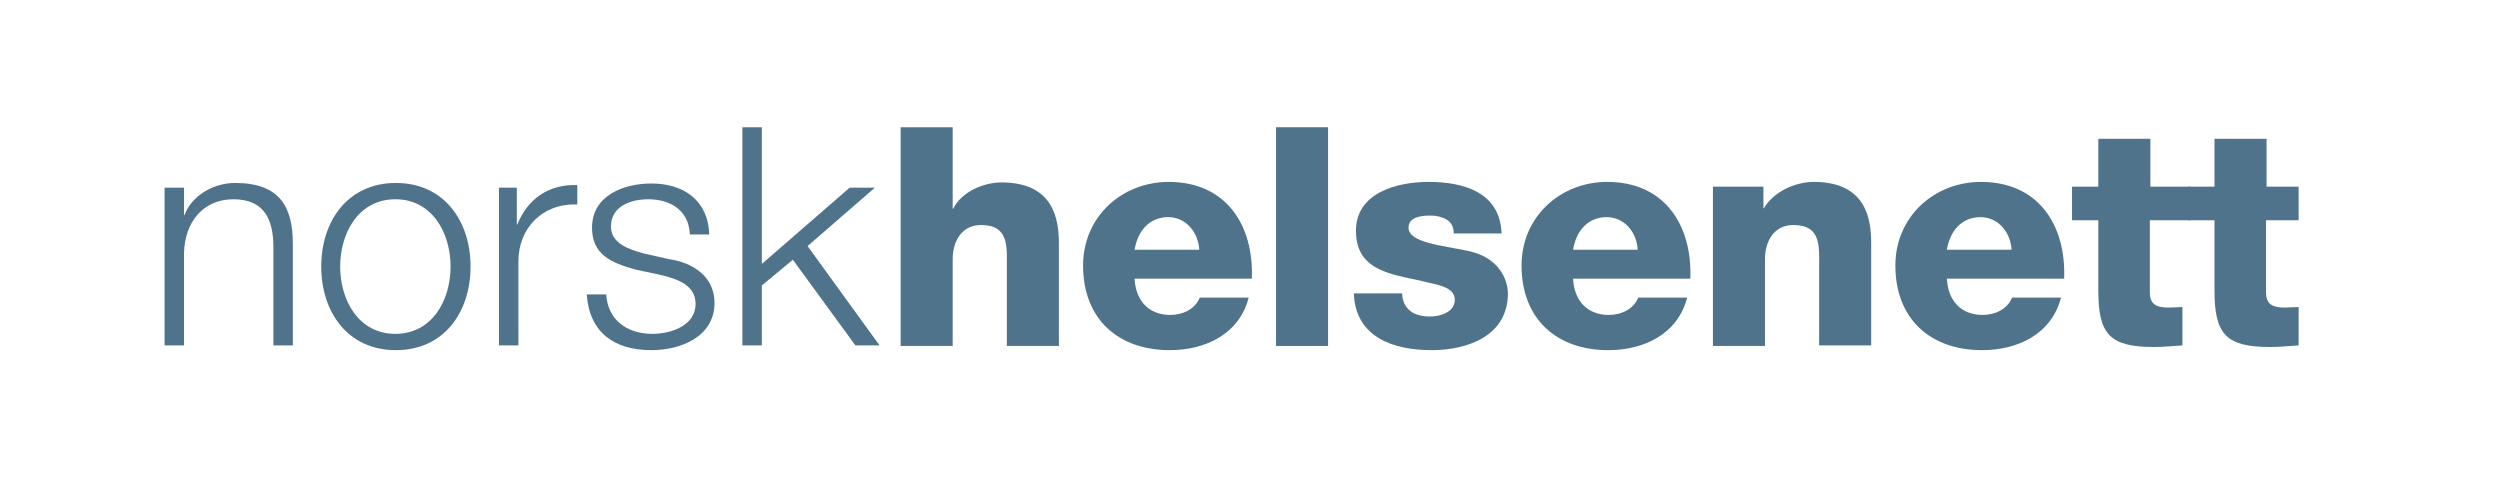
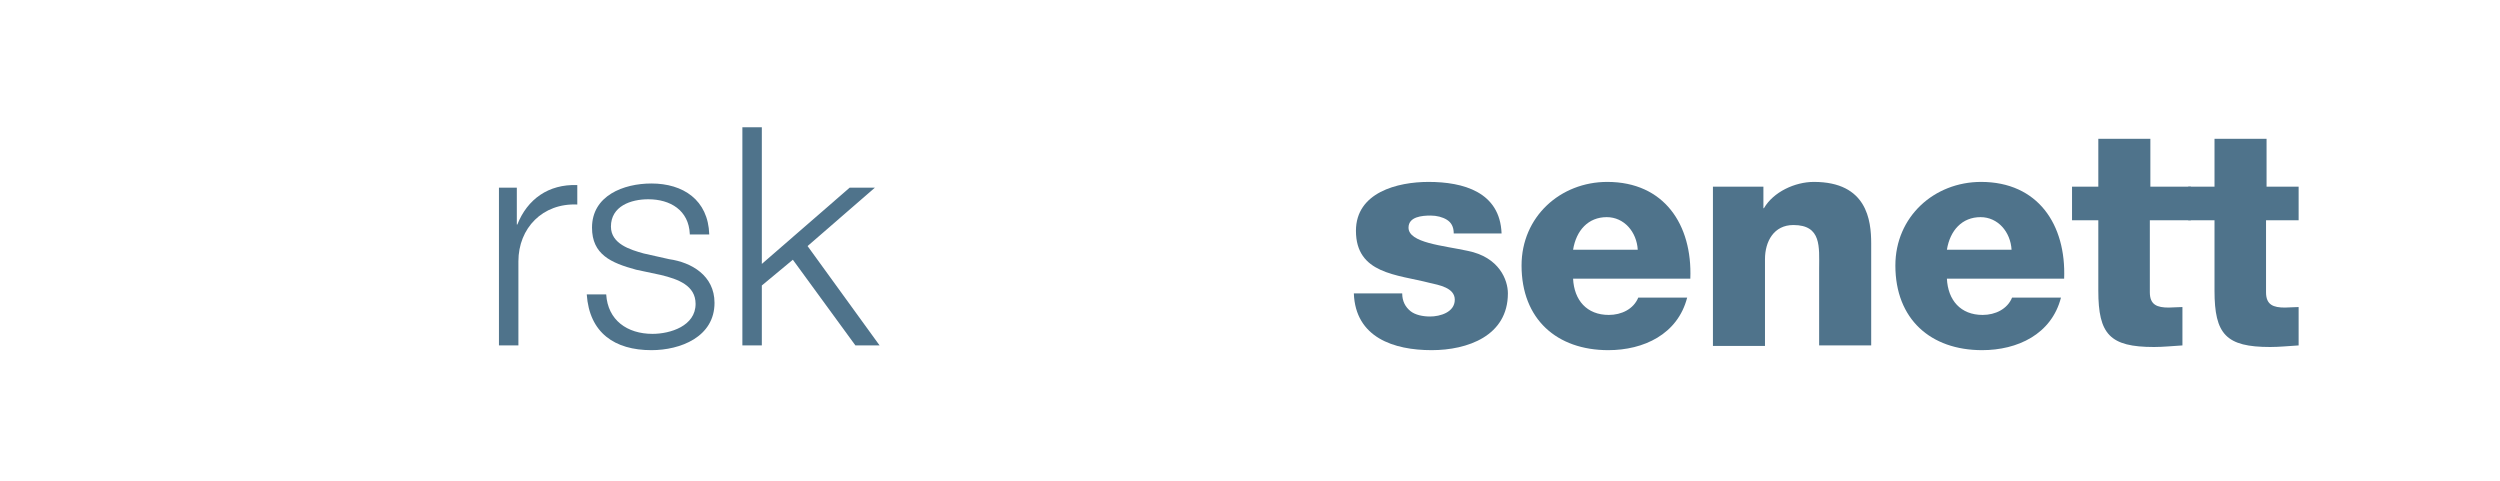
<svg xmlns="http://www.w3.org/2000/svg" version="1.1" id="Layer_1" x="0px" y="0px" viewBox="0 0 475.5 91.5" style="enable-background:new 0 0 475.5 91.5;" xml:space="preserve">
  <style type="text/css">
	.st0{fill:#4F738B;}
</style>
-   <path class="st0" d="M31.3,35.7h3.7v5.2h0.1c1.3-3.6,5.4-6.1,9.6-6.1c8.4,0,11,4.4,11,11.6v19.3H52V47c0-5.2-1.7-9.1-7.6-9.1  c-5.8,0-9.3,4.4-9.4,10.3v17.5h-3.7V35.7z" />
-   <path class="st0" d="M89.5,50.7c0,8.6-5,15.9-14.2,15.9c-9.2,0-14.2-7.3-14.2-15.9c0-8.6,5-15.9,14.2-15.9  C84.5,34.8,89.5,42.1,89.5,50.7 M64.7,50.7c0,6.4,3.5,12.8,10.5,12.8c7,0,10.5-6.4,10.5-12.8s-3.5-12.8-10.5-12.8  C68.2,37.9,64.7,44.3,64.7,50.7" />
  <path class="st0" d="M94.9,35.7h3.4v7h0.1c1.9-4.8,5.9-7.7,11.4-7.5v3.7c-6.6-0.3-11.2,4.5-11.2,10.8v16h-3.7V35.7z" />
  <path class="st0" d="M131.2,44.5c-0.2-4.5-3.7-6.6-7.9-6.6c-3.3,0-7.1,1.3-7.1,5.2c0,3.3,3.7,4.4,6.2,5.1l4.9,1.1  c4.2,0.6,8.6,3.1,8.6,8.3c0,6.5-6.5,9-12,9c-7,0-11.8-3.3-12.3-10.6h3.7c0.3,4.9,4,7.5,8.8,7.5c3.4,0,8.2-1.5,8.2-5.7  c0-3.5-3.3-4.7-6.6-5.5l-4.7-1c-4.8-1.3-8.4-2.9-8.4-8c0-6.1,6-8.4,11.3-8.4c6,0,10.8,3.1,11,9.7H131.2z" />
  <polygon class="st0" points="141.2,24.2 144.9,24.2 144.9,50.2 161.6,35.7 166.4,35.7 153.6,46.8 167.3,65.7 162.7,65.7 150.8,49.4   144.9,54.3 144.9,65.7 141.2,65.7 " />
-   <path class="st0" d="M171.3,24.2h9.9v15.5h0.1c1.5-3.1,5.6-5,9.2-5c10.1,0,10.9,7.3,10.9,11.7v19.4h-9.9V51.1c0-4.1,0.5-8.3-4.9-8.3  c-3.7,0-5.4,3.1-5.4,6.5v16.5h-9.9V24.2z" />
-   <path class="st0" d="M215.8,53c0.2,4.1,2.6,6.9,6.8,6.9c2.4,0,4.7-1.1,5.6-3.3h9.3c-1.8,7-8.3,10-15,10c-9.8,0-16.5-5.9-16.5-16.1  c0-9.3,7.4-15.9,16.3-15.9c10.8,0,16.2,8.1,15.8,18.4H215.8z M228.1,47.5c-0.2-3.4-2.6-6.2-5.9-6.2c-3.5,0-5.8,2.5-6.4,6.2H228.1z" />
-   <rect x="242.7" y="24.2" class="st0" width="9.9" height="41.6" />
  <path class="st0" d="M266.7,55.8c0,1.5,0.6,2.6,1.6,3.4c0.9,0.7,2.3,1,3.7,1c1.9,0,4.7-0.8,4.7-3.2c0-2.3-3.1-2.8-4.8-3.2  c-6.2-1.6-14-1.7-14-9.9c0-7.3,7.9-9.3,13.8-9.3c6.6,0,13.6,1.9,13.9,9.8h-9.1c0-1.3-0.5-2.1-1.3-2.6c-0.8-0.5-1.9-0.8-3.1-0.8  c-1.6,0-4.2,0.2-4.2,2.3c0,2.9,6.6,3.4,11.2,4.4c6.1,1.2,7.7,5.6,7.7,8.1c0,8.1-7.7,10.8-14.5,10.8c-7.2,0-14.5-2.4-14.8-10.8H266.7  z" />
  <path class="st0" d="M299.2,53c0.2,4.1,2.6,6.9,6.8,6.9c2.4,0,4.7-1.1,5.6-3.3h9.3c-1.8,7-8.3,10-15,10c-9.8,0-16.5-5.9-16.5-16.1  c0-9.3,7.4-15.9,16.3-15.9c10.8,0,16.2,8.1,15.8,18.4H299.2z M311.5,47.5c-0.2-3.4-2.6-6.2-5.9-6.2c-3.5,0-5.8,2.5-6.4,6.2H311.5z" />
  <path class="st0" d="M325.8,35.5h9.6v4.1h0.1c1.8-3.1,5.9-5,9.5-5c10.1,0,10.9,7.3,10.9,11.7v19.4H346V51.1c0-4.1,0.5-8.3-4.9-8.3  c-3.7,0-5.4,3.1-5.4,6.5v16.5h-9.9V35.5z" />
  <path class="st0" d="M370.3,53c0.2,4.1,2.6,6.9,6.8,6.9c2.4,0,4.7-1.1,5.6-3.3h9.3c-1.8,7-8.3,10-15,10c-9.8,0-16.5-5.9-16.5-16.1  c0-9.3,7.4-15.9,16.3-15.9c10.8,0,16.2,8.1,15.8,18.4H370.3z M382.6,47.5c-0.2-3.4-2.6-6.2-5.9-6.2c-3.5,0-5.8,2.5-6.4,6.2H382.6z" />
  <path class="st0" d="M416.6,41.9h-7.7v13.7c0,2.4,1.4,2.9,3.6,2.9c0.8,0,1.7-0.1,2.6-0.1v7.3c-1.8,0.1-3.6,0.3-5.4,0.3  c-8.4,0-10.6-2.4-10.6-10.7V41.9h-5v-6.4h5v-9.1h9.9v9.1h7.7V41.9z" />
  <path class="st0" d="M437.1,41.9H431v13.7c0,2.4,1.4,2.9,3.6,2.9c0.8,0,1.7-0.1,2.6-0.1v7.3c-1.8,0.1-3.6,0.3-5.4,0.3  c-8.4,0-10.6-2.4-10.6-10.7V41.9h-5v-6.4h5v-9.1h9.9v9.1h6.1V41.9z" />
</svg>